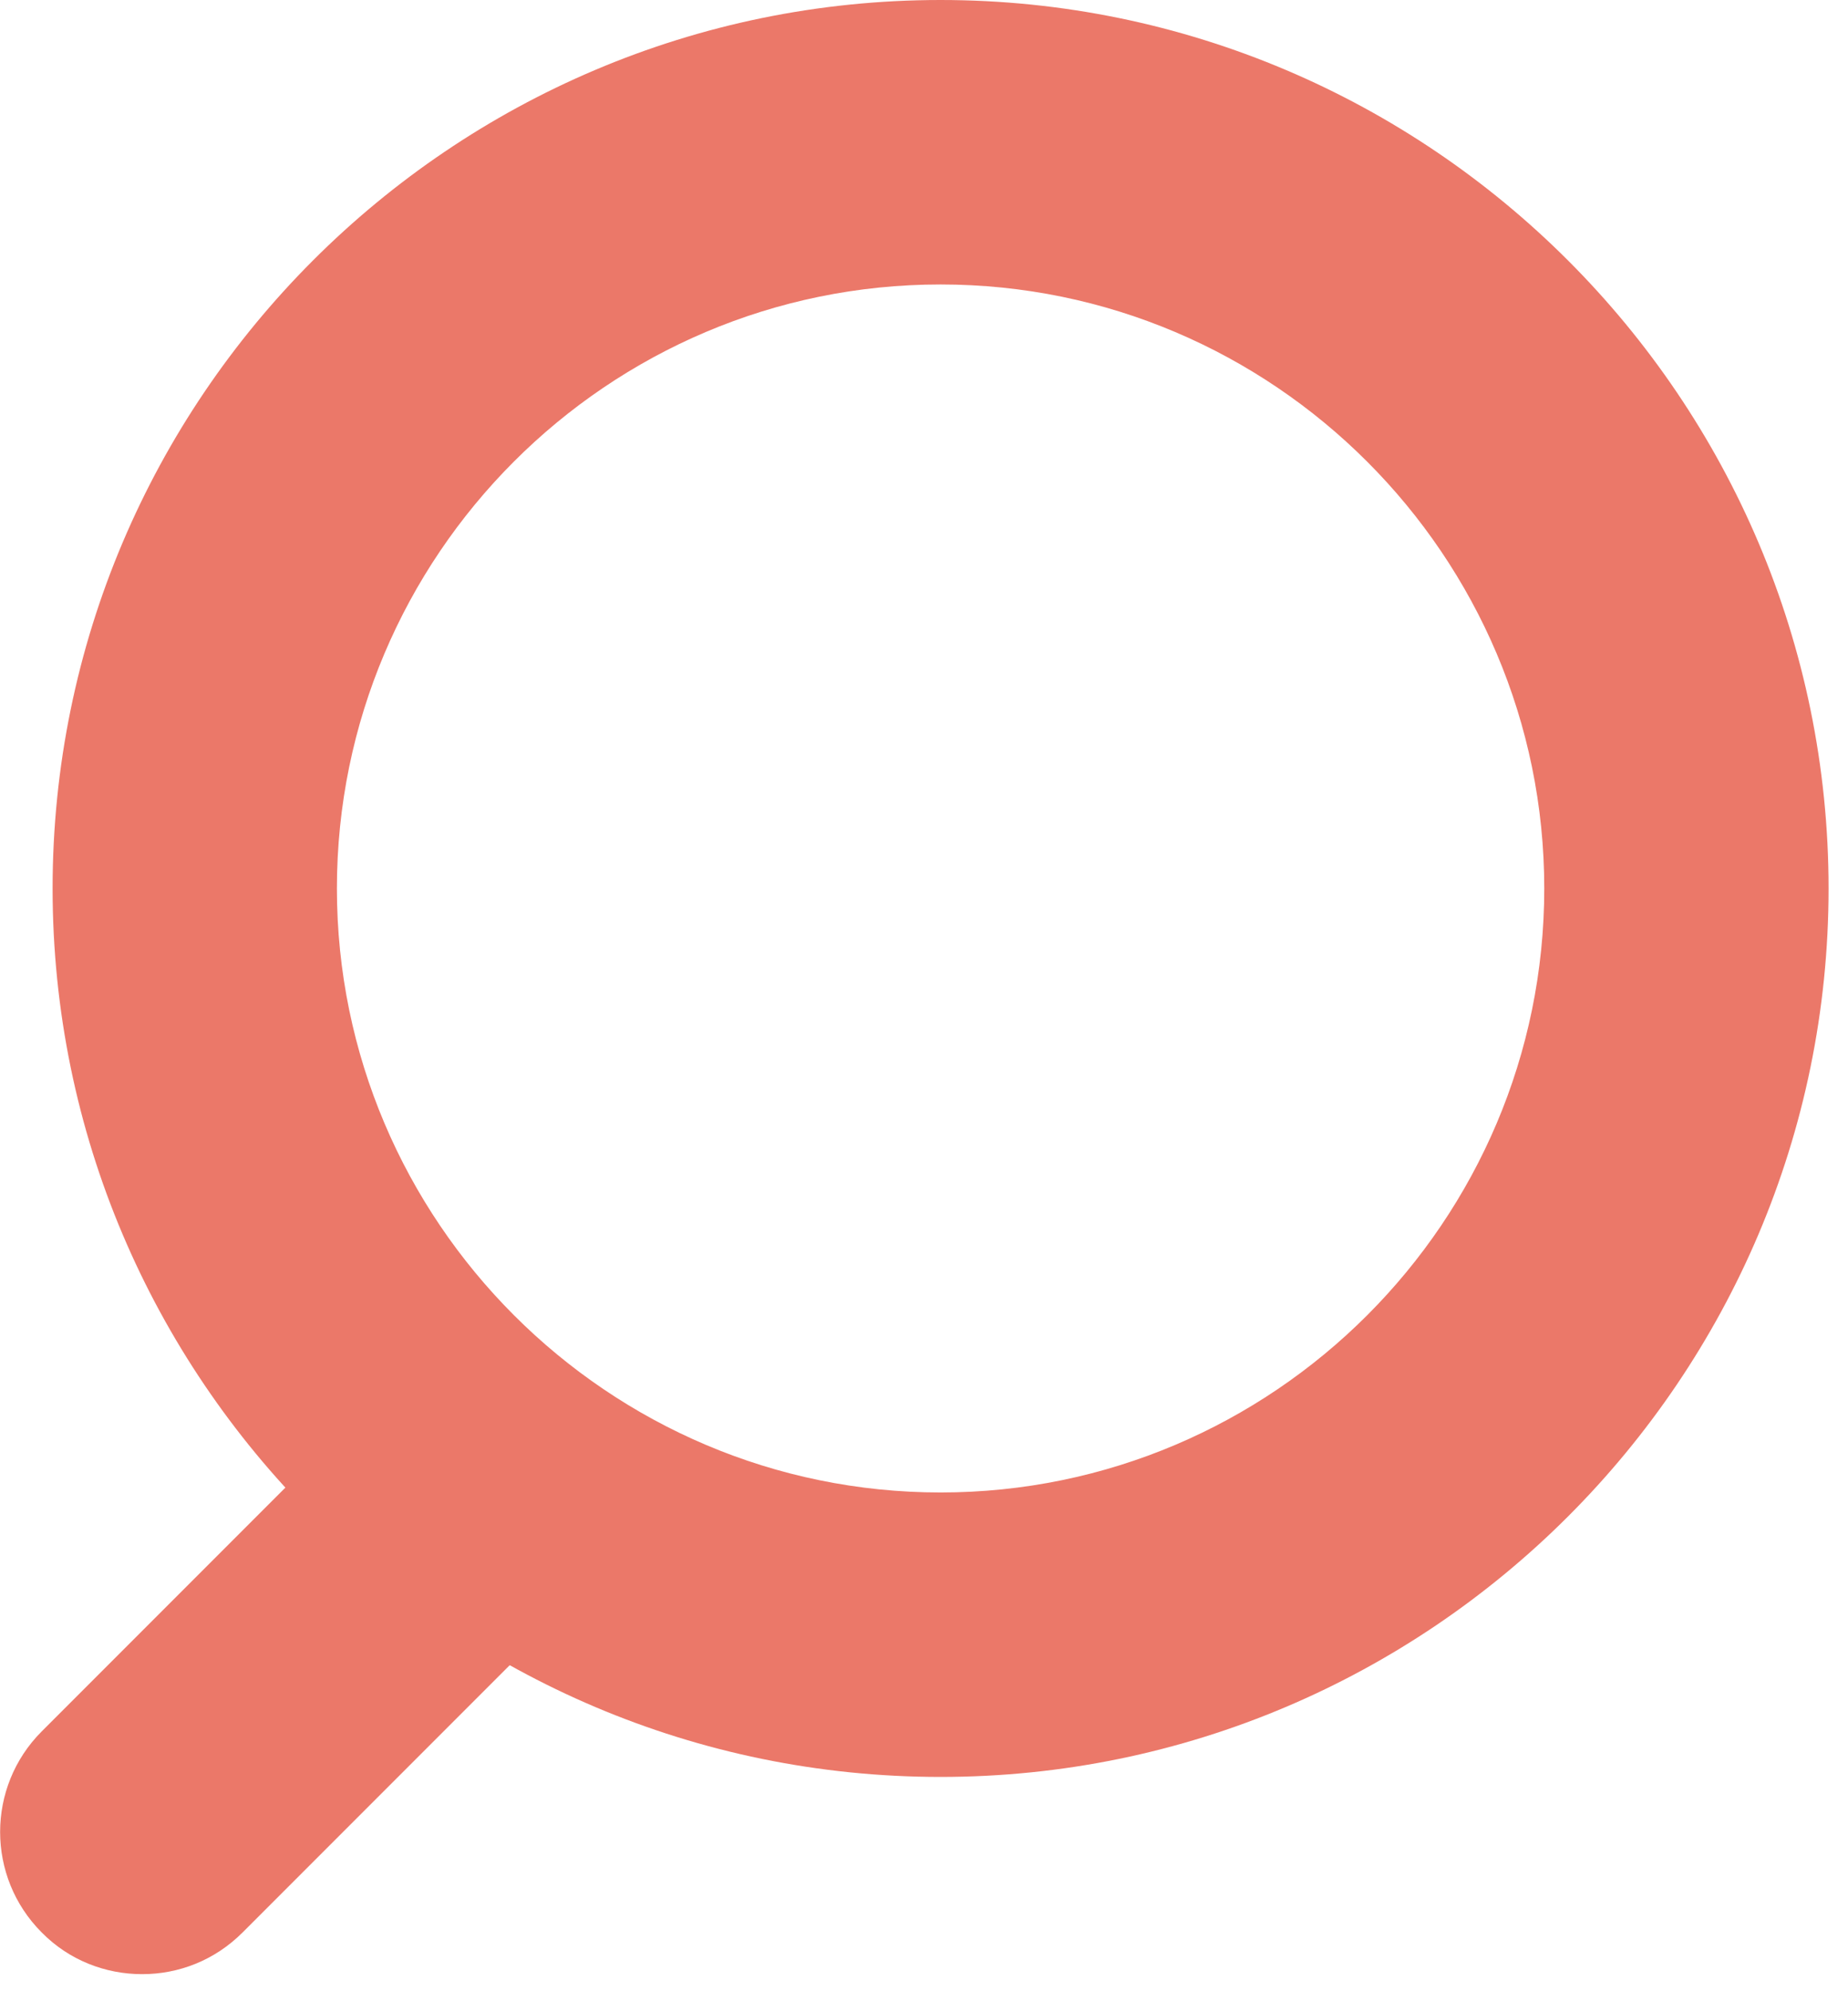
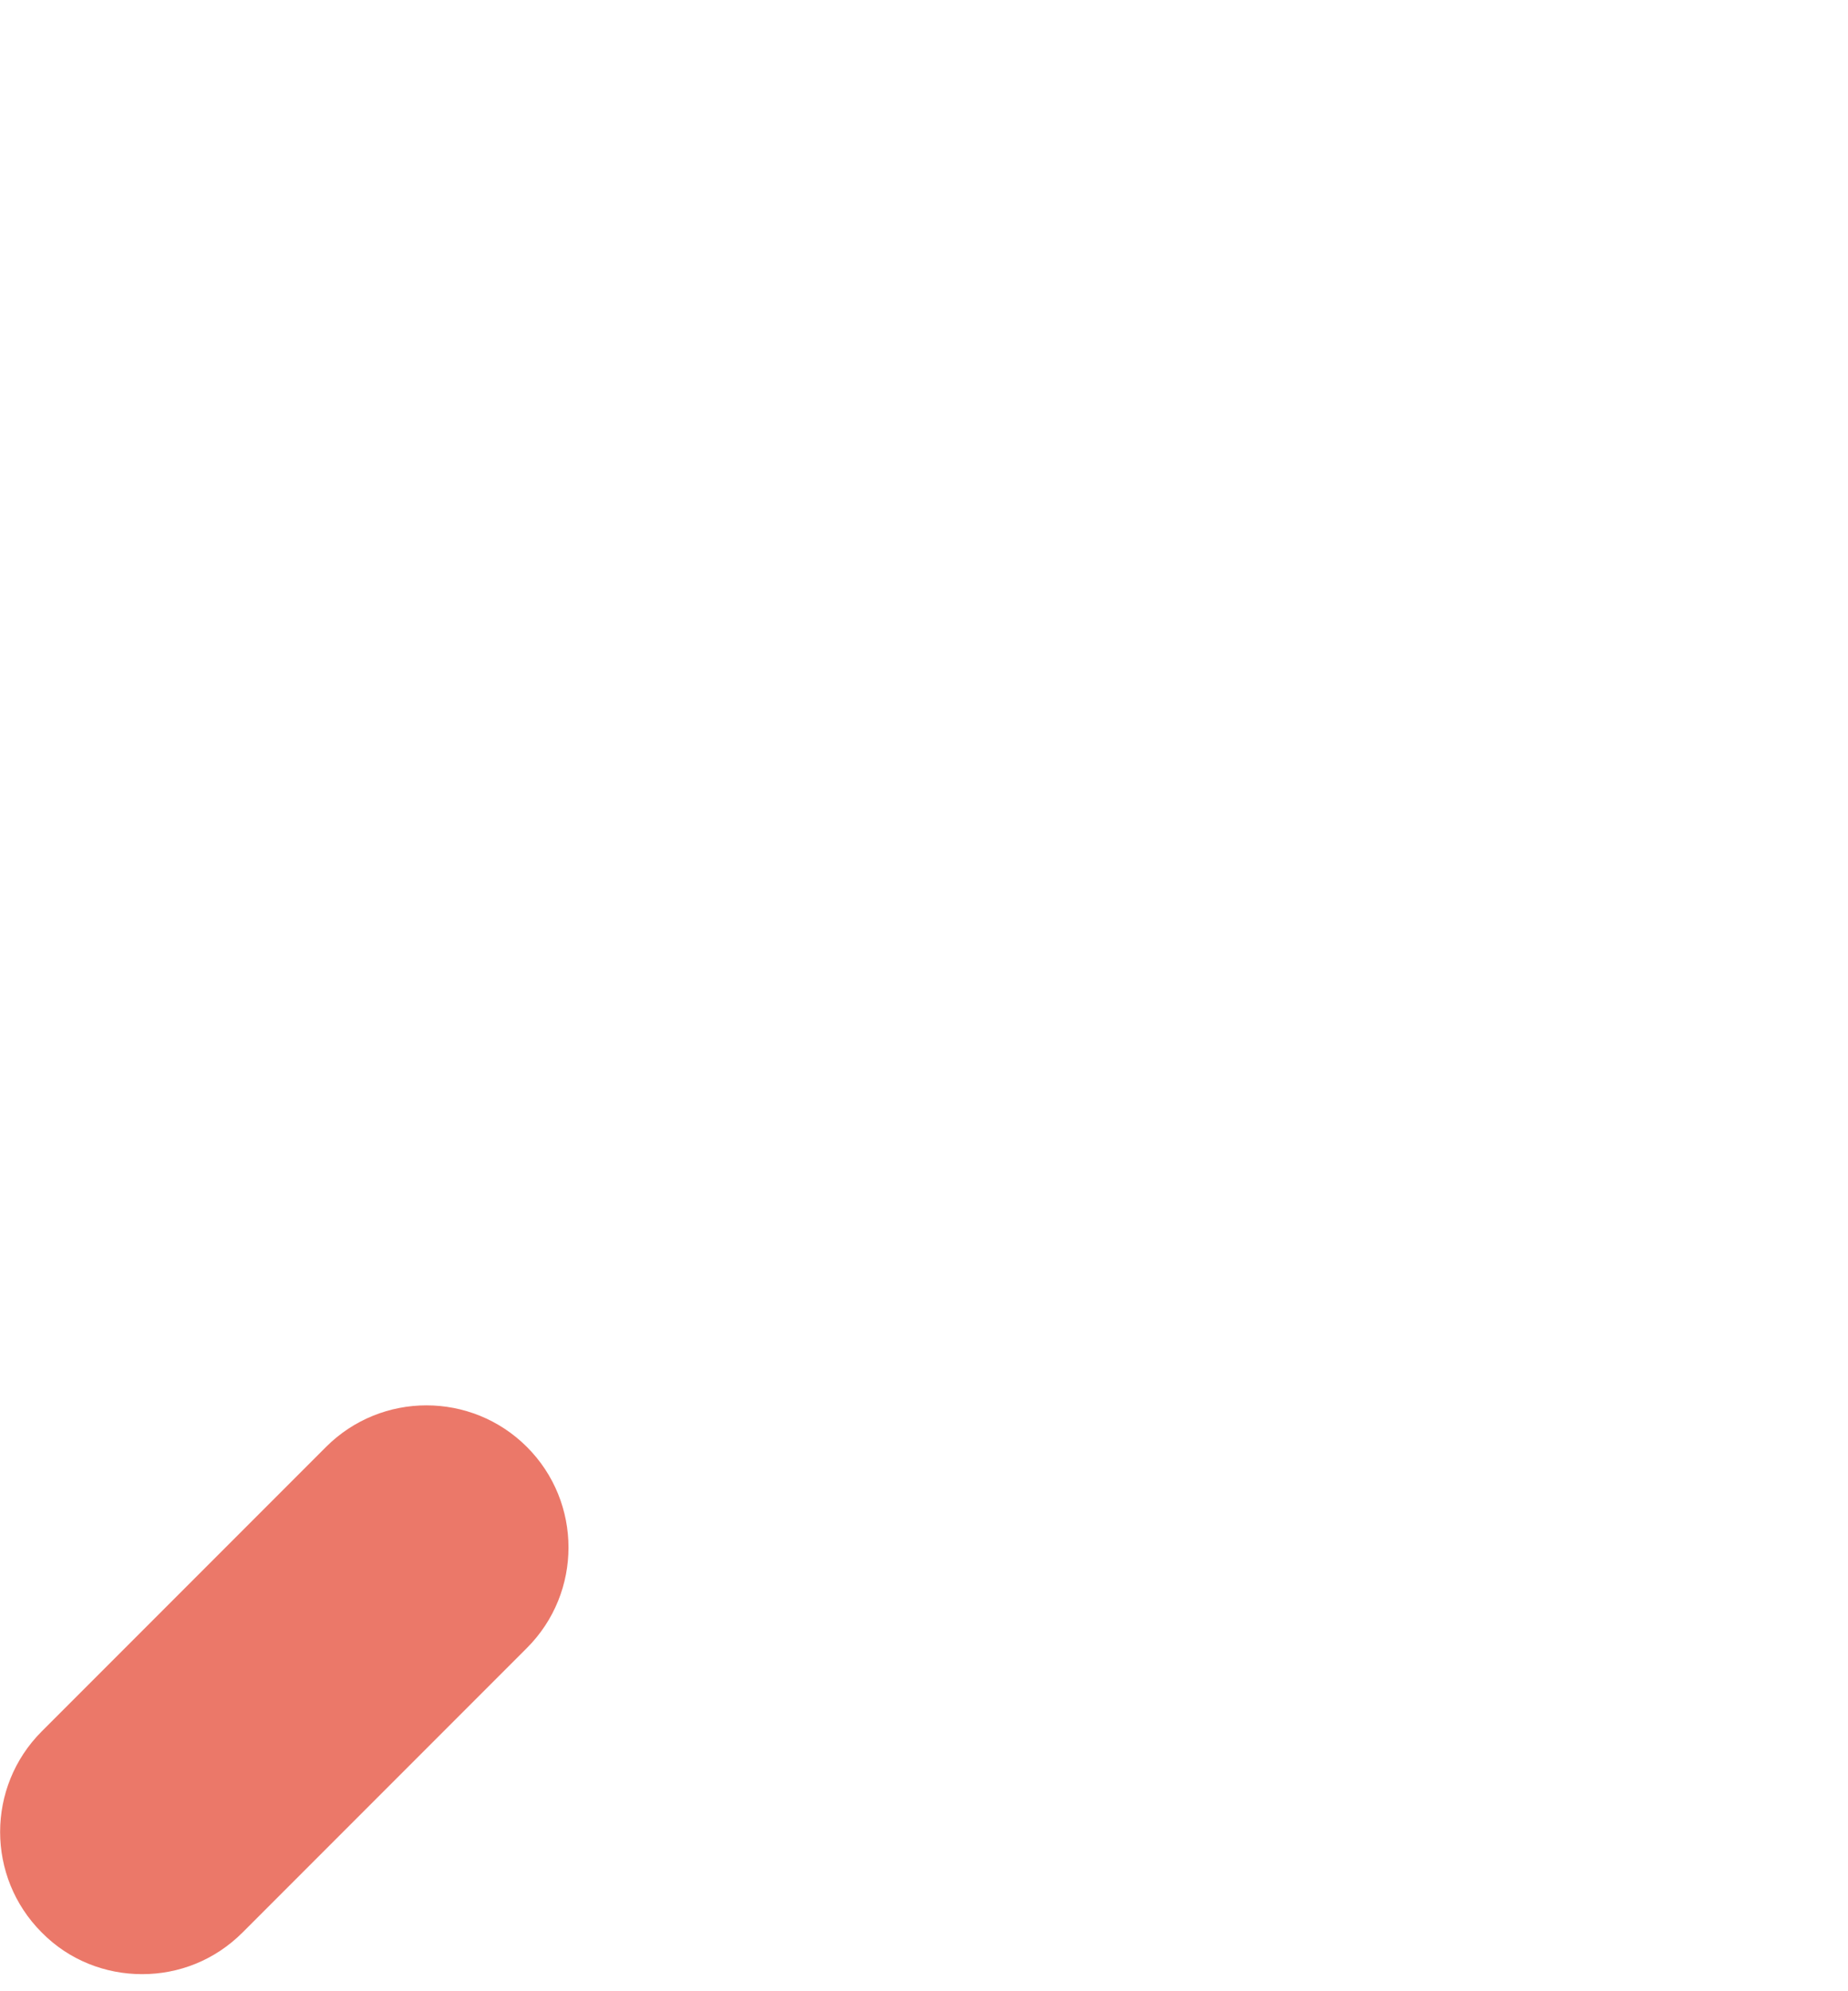
<svg xmlns="http://www.w3.org/2000/svg" width="39" height="42" viewBox="0 0 39 42" fill="none">
-   <path d="M19.85 37.48C9.52 37.48 1.11 29.08 1.11 18.74C1.11 8.4 9.52 0 19.85 0C30.18 0 38.59 8.41 38.59 18.74C38.59 29.07 30.18 37.48 19.85 37.48ZM19.85 6C12.82 6 7.11 11.72 7.11 18.74C7.11 25.76 12.83 31.48 19.85 31.48C26.87 31.48 32.59 25.76 32.59 18.74C32.59 11.72 26.87 6 19.85 6Z" fill="#EB7869" />
  <path d="M3 41.64C2.23 41.64 1.46 41.35 0.88 40.76C-0.29 39.59 -0.29 37.69 0.88 36.52L6.88 30.52C8.05 29.35 9.95 29.35 11.12 30.52C12.29 31.69 12.29 33.59 11.12 34.76L5.12 40.76C4.53 41.35 3.77 41.64 3 41.64Z" fill="#EB7869" />
</svg>